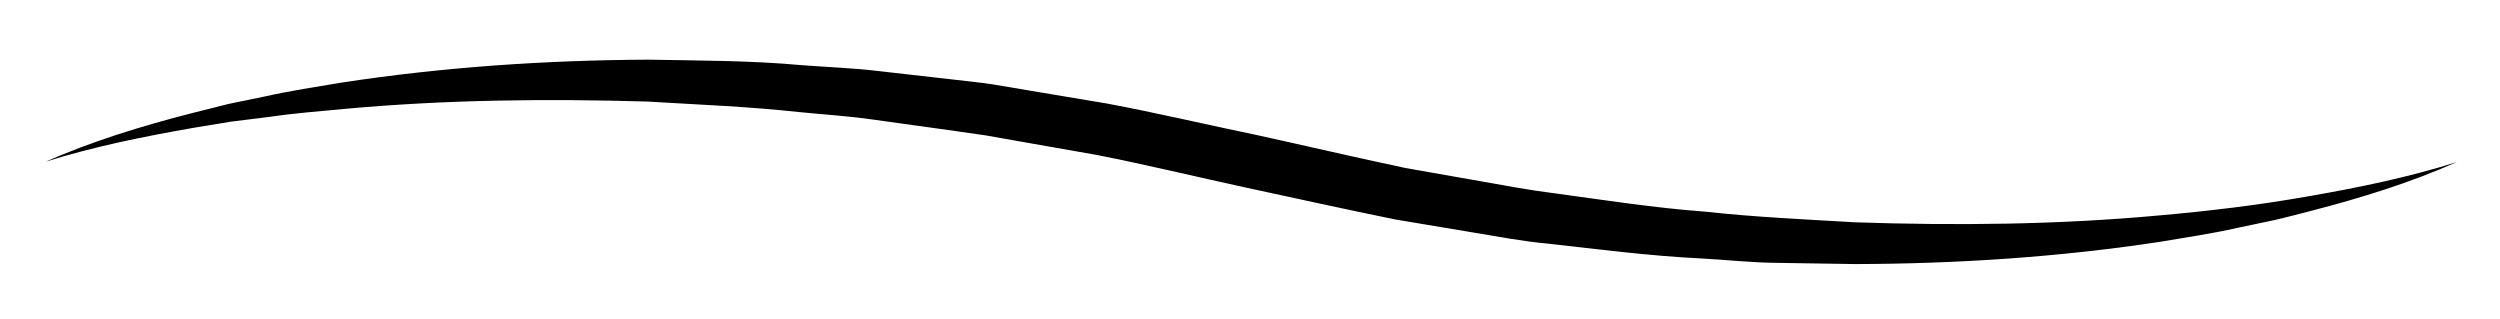
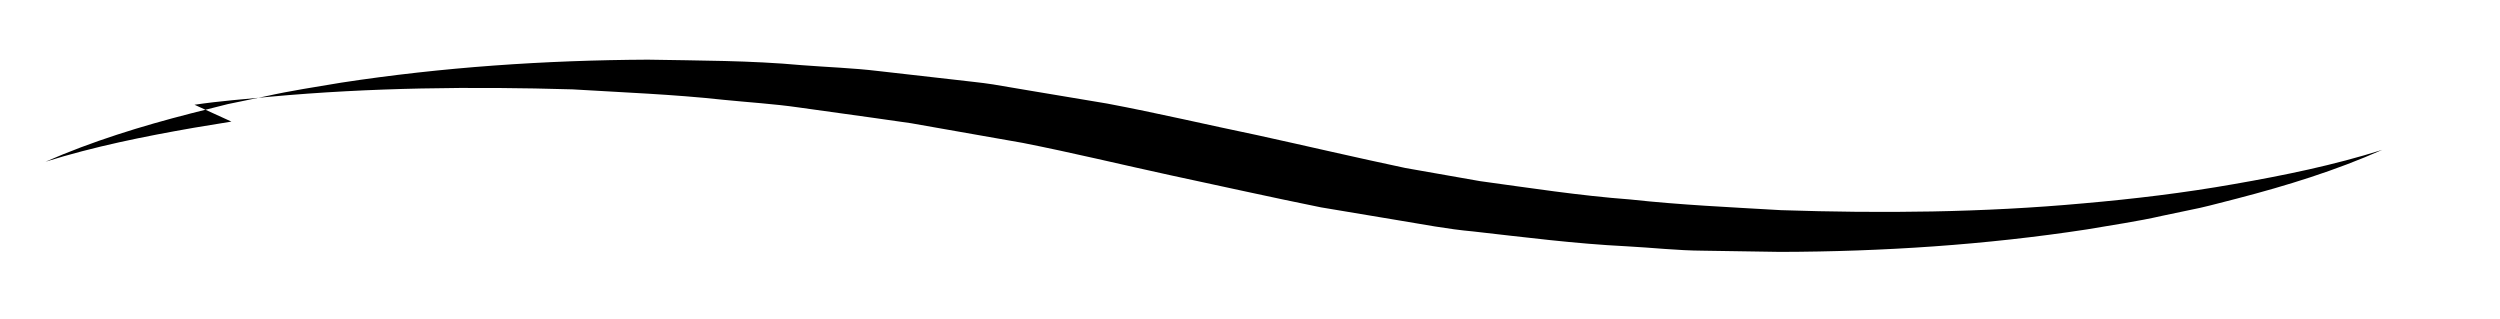
<svg xmlns="http://www.w3.org/2000/svg" version="1.1" x="0px" y="0px" viewBox="0 0 186.89 23.83" style="enable-background:new 0 0 186.89 23.83;" xml:space="preserve">
  <g id="Слой_1"> </g>
  <g id="Слой_2">
    <g>
-       <path d="M3.4,12.09c3.49-1.53,7.16-2.66,10.86-3.61l2.78-0.7l2.81-0.58c1.87-0.42,3.76-0.7,5.65-1.02 c7.57-1.16,15.24-1.68,22.92-1.72c3.83,0.07,7.68,0.06,11.5,0.41c1.91,0.15,3.83,0.21,5.74,0.44l5.72,0.65 c0.95,0.12,1.91,0.2,2.86,0.35l2.84,0.48l5.68,0.95c3.77,0.71,7.5,1.59,11.26,2.37c3.69,0.81,7.36,1.67,11.05,2.45l5.57,0.98 c1.86,0.33,3.71,0.68,5.58,0.91c3.73,0.51,7.46,1.09,11.22,1.37c3.75,0.41,7.51,0.58,11.28,0.8c7.53,0.25,15.09,0.18,22.62-0.51 c3.76-0.33,7.52-0.78,11.25-1.44c3.73-0.65,7.45-1.41,11.08-2.56c-3.49,1.55-7.15,2.68-10.85,3.64c-0.93,0.23-1.85,0.49-2.78,0.7 l-2.81,0.59c-1.87,0.43-3.76,0.69-5.65,1.02c-7.58,1.16-15.25,1.66-22.92,1.68l-5.76-0.09c-1.92-0.01-3.83-0.23-5.74-0.33 c-3.84-0.19-7.64-0.68-11.46-1.11c-1.91-0.17-3.8-0.54-5.69-0.85l-5.68-0.95c-3.76-0.76-7.51-1.6-11.25-2.4 c-3.68-0.8-7.35-1.69-11.05-2.42l-5.57-0.98l-2.78-0.49l-2.8-0.4l-5.6-0.78c-1.87-0.27-3.75-0.38-5.62-0.57 c-3.75-0.41-7.51-0.55-11.28-0.78c-7.53-0.22-15.09-0.14-22.62,0.55c-1.88,0.18-3.77,0.32-5.64,0.6L17.3,9.09l-2.8,0.46 C10.77,10.2,7.04,10.95,3.4,12.09z" />
+       <path d="M3.4,12.09c3.49-1.53,7.16-2.66,10.86-3.61l2.78-0.7l2.81-0.58c1.87-0.42,3.76-0.7,5.65-1.02 c7.57-1.16,15.24-1.68,22.92-1.72c3.83,0.07,7.68,0.06,11.5,0.41c1.91,0.15,3.83,0.21,5.74,0.44l5.72,0.65 c0.95,0.12,1.91,0.2,2.86,0.35l2.84,0.48l5.68,0.95c3.77,0.71,7.5,1.59,11.26,2.37c3.69,0.81,7.36,1.67,11.05,2.45l5.57,0.98 c3.73,0.51,7.46,1.09,11.22,1.37c3.75,0.41,7.51,0.58,11.28,0.8c7.53,0.25,15.09,0.18,22.62-0.51 c3.76-0.33,7.52-0.78,11.25-1.44c3.73-0.65,7.45-1.41,11.08-2.56c-3.49,1.55-7.15,2.68-10.85,3.64c-0.93,0.23-1.85,0.49-2.78,0.7 l-2.81,0.59c-1.87,0.43-3.76,0.69-5.65,1.02c-7.58,1.16-15.25,1.66-22.92,1.68l-5.76-0.09c-1.92-0.01-3.83-0.23-5.74-0.33 c-3.84-0.19-7.64-0.68-11.46-1.11c-1.91-0.17-3.8-0.54-5.69-0.85l-5.68-0.95c-3.76-0.76-7.51-1.6-11.25-2.4 c-3.68-0.8-7.35-1.69-11.05-2.42l-5.57-0.98l-2.78-0.49l-2.8-0.4l-5.6-0.78c-1.87-0.27-3.75-0.38-5.62-0.57 c-3.75-0.41-7.51-0.55-11.28-0.78c-7.53-0.22-15.09-0.14-22.62,0.55c-1.88,0.18-3.77,0.32-5.64,0.6L17.3,9.09l-2.8,0.46 C10.77,10.2,7.04,10.95,3.4,12.09z" />
    </g>
  </g>
</svg>